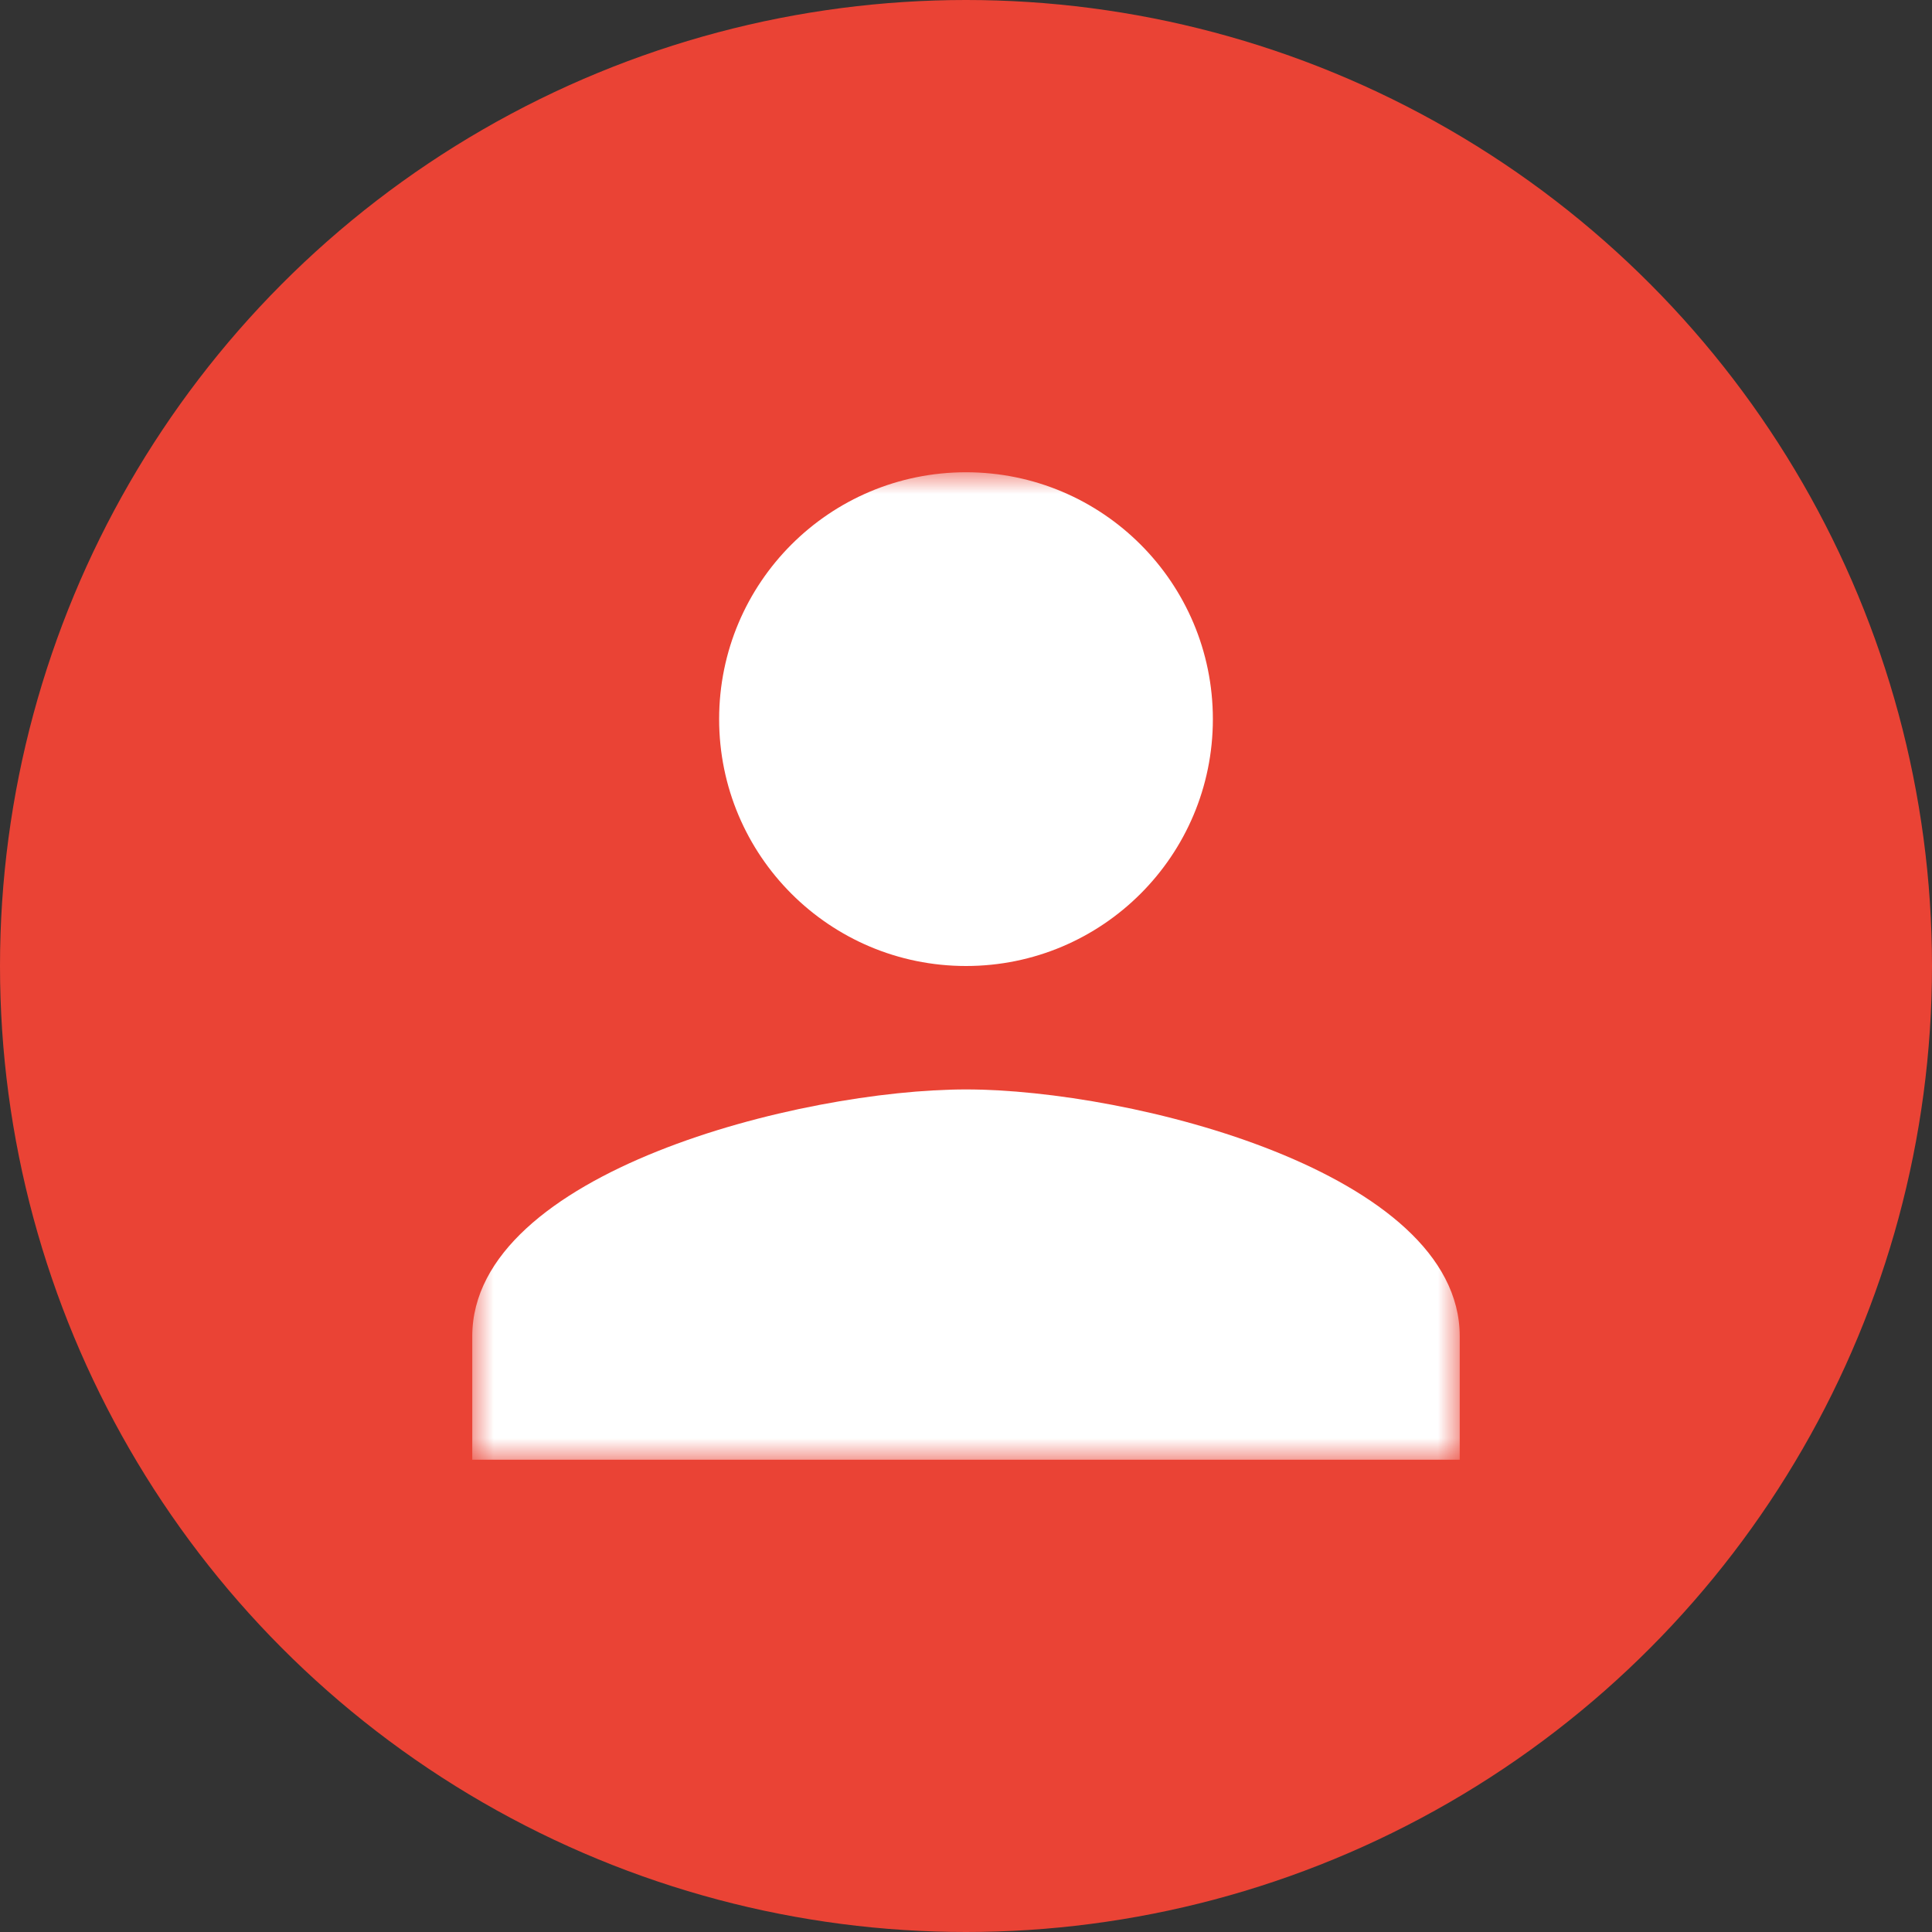
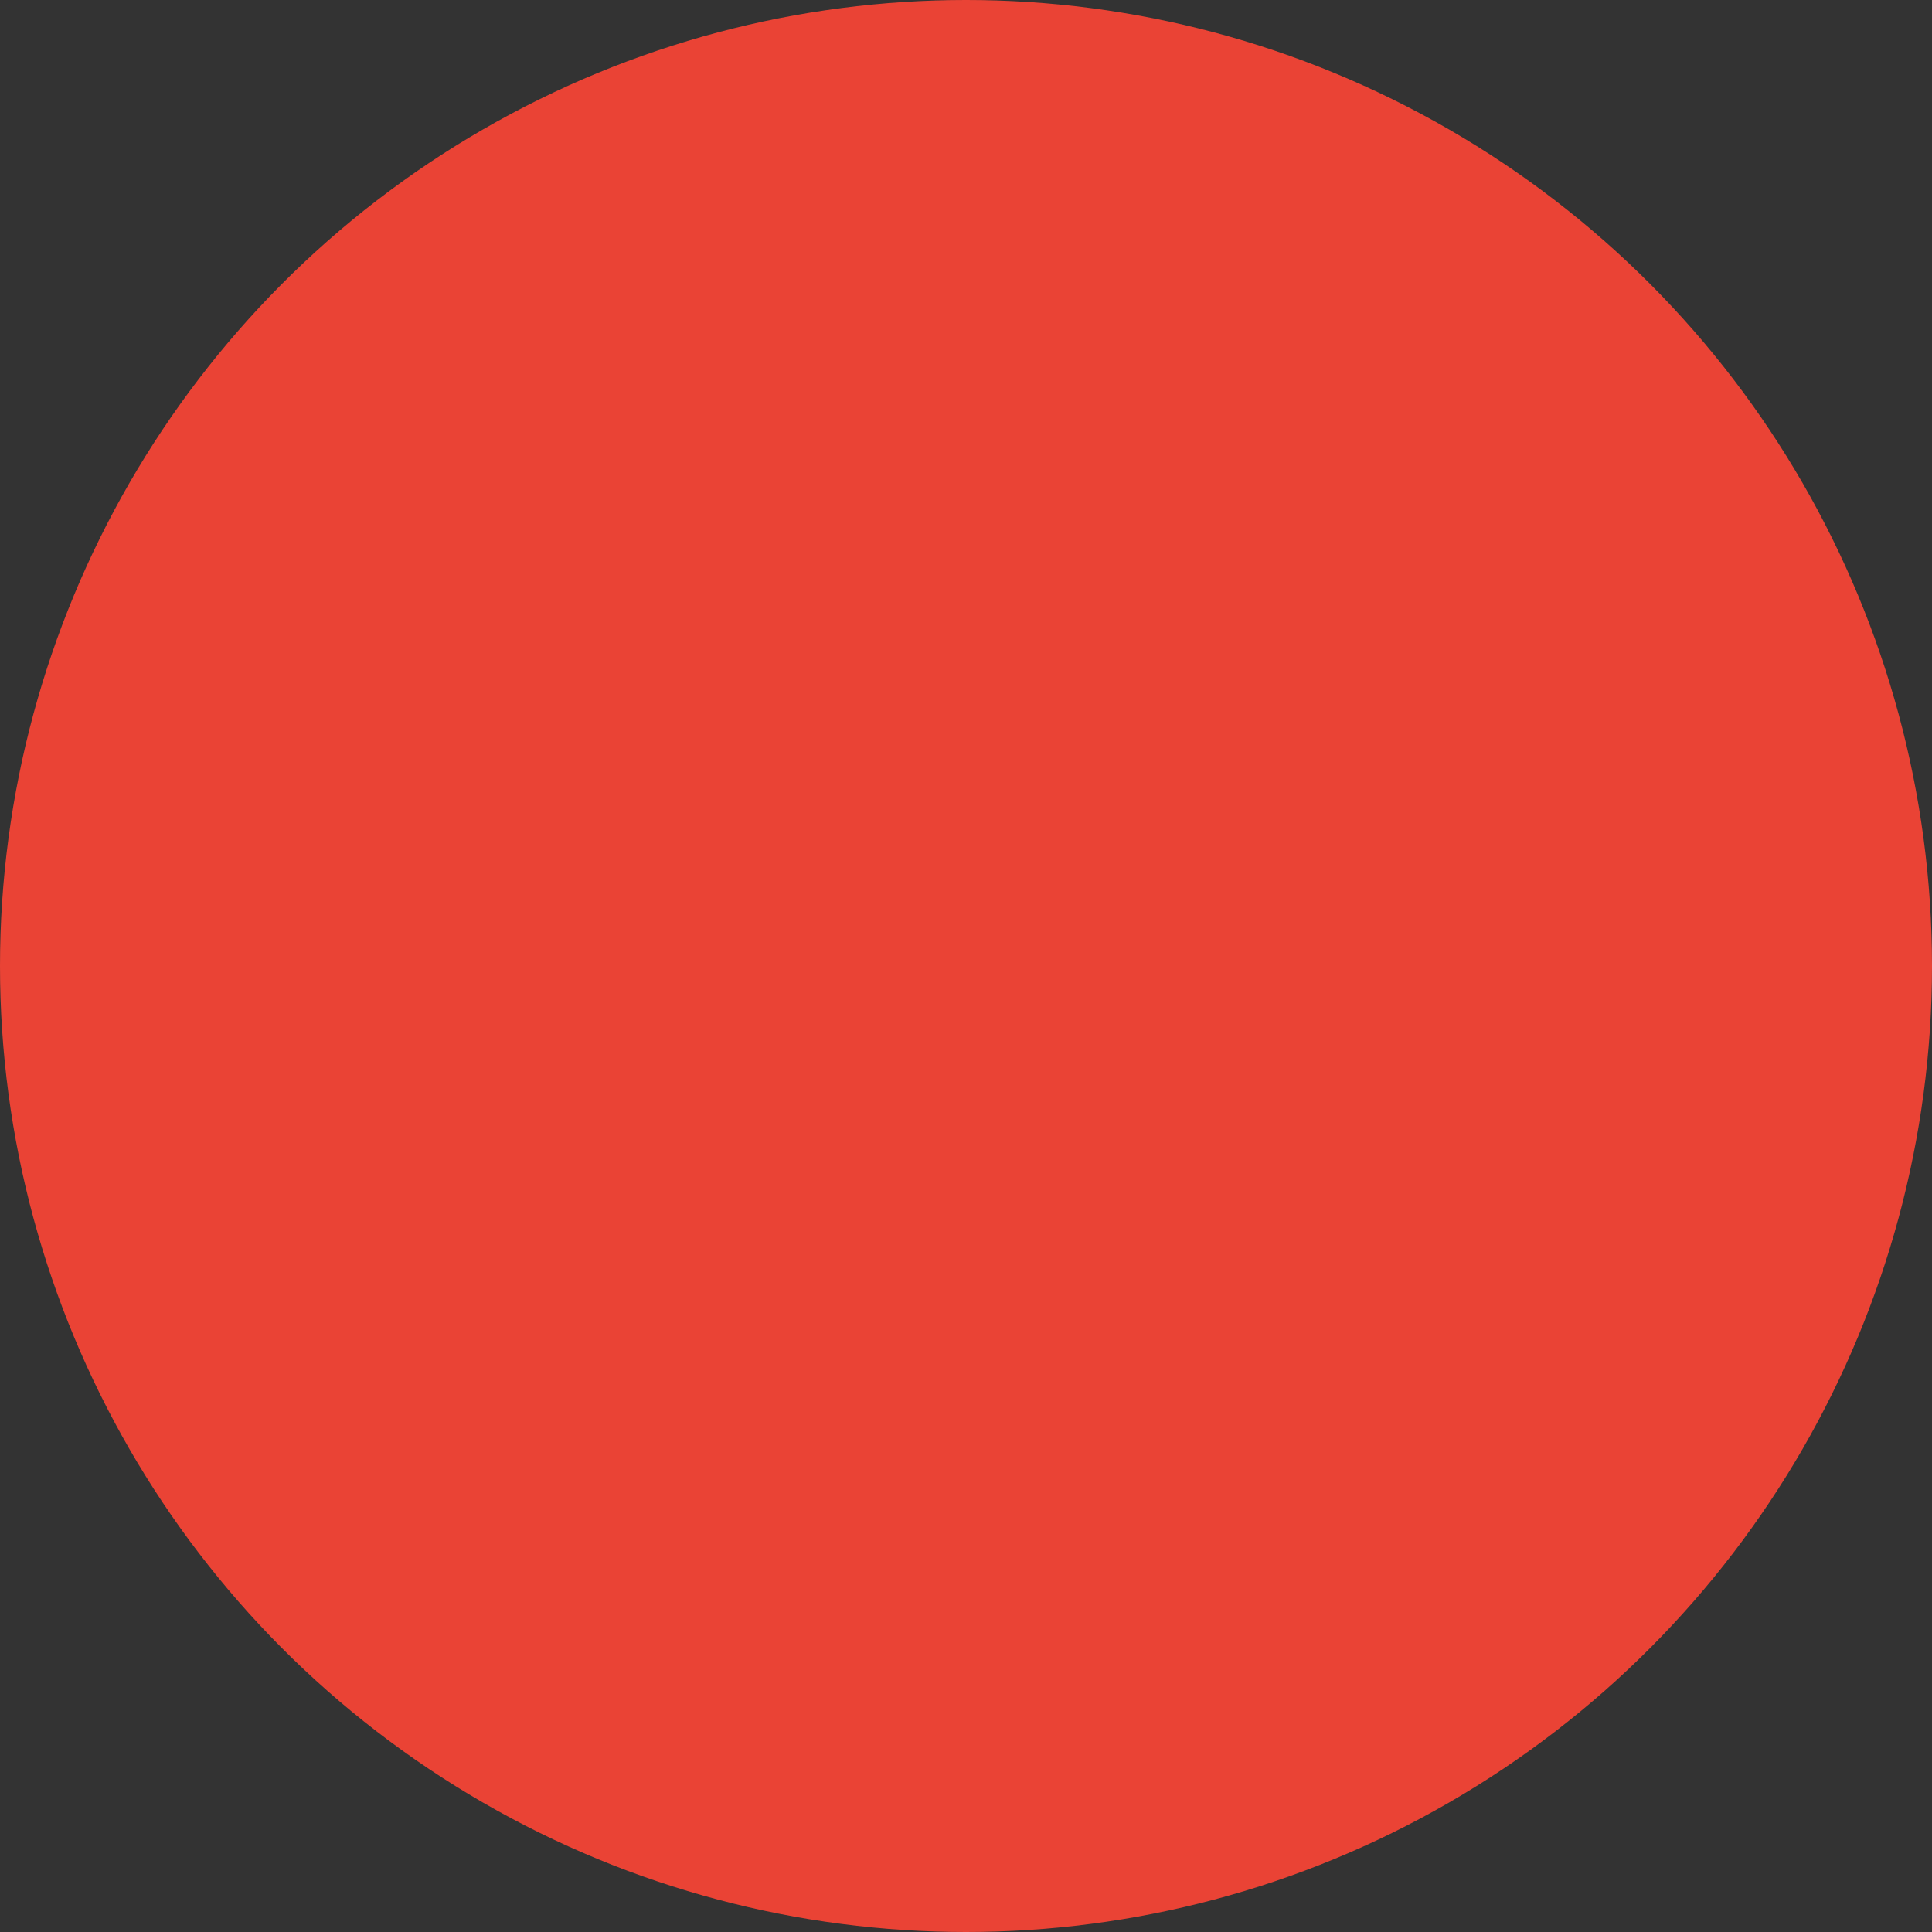
<svg xmlns="http://www.w3.org/2000/svg" xmlns:xlink="http://www.w3.org/1999/xlink" width="45px" height="45px" viewBox="0 0 45 45" version="1.1">
  <rect x="0" y="0" width="45" height="45" fill="#333333" stroke="none" />
  <title>People</title>
  <desc>Created with Sketch.</desc>
  <defs>
-     <polygon id="path-1" points="0 0 23 0 23 23 0 23" />
-   </defs>
+     </defs>
  <g id="Welcome" stroke="none" stroke-width="1" fill="none" fill-rule="evenodd">
    <g id="Office-365" transform="translate(-314, -793)">
      <g id="User-Red" transform="translate(291, 770)">
        <g id="People" transform="translate(23, 23)">
          <g id="Group-10">
            <circle id="Oval" fill="#EA4335" transform="translate(22.5, 22.5) scale(-1, 1) translate(-22.5, -22.5) " cx="22.5" cy="22.5" r="22.5" />
            <g id="Group-3" transform="translate(22.5, 22.5) scale(-1, 1) translate(-22.5, -22.5) translate(11, 11)">
              <mask id="mask-2" fill="white">
                <use xlink:href="#path-1" />
              </mask>
              <g id="Clip-2" />
-               <path d="M11.5,14.375 C7.662,14.375 0,16.301 0,20.125 L0,23 L23,23 L23,20.125 C23,16.301 15.338,14.375 11.5,14.375 M11.5,11.5 C14.677,11.5 17.25,8.927 17.25,5.75 C17.25,2.573 14.677,0 11.5,0 C8.323,0 5.75,2.573 5.75,5.75 C5.75,8.927 8.323,11.5 11.5,11.5" id="Fill-1" fill="#FFFFFF" mask="url(#mask-2)" />
+               <path d="M11.5,14.375 C7.662,14.375 0,16.301 0,20.125 L0,23 L23,20.125 C23,16.301 15.338,14.375 11.5,14.375 M11.5,11.5 C14.677,11.5 17.25,8.927 17.25,5.75 C17.25,2.573 14.677,0 11.5,0 C8.323,0 5.75,2.573 5.75,5.75 C5.75,8.927 8.323,11.5 11.5,11.5" id="Fill-1" fill="#FFFFFF" mask="url(#mask-2)" />
            </g>
          </g>
        </g>
      </g>
    </g>
  </g>
</svg>